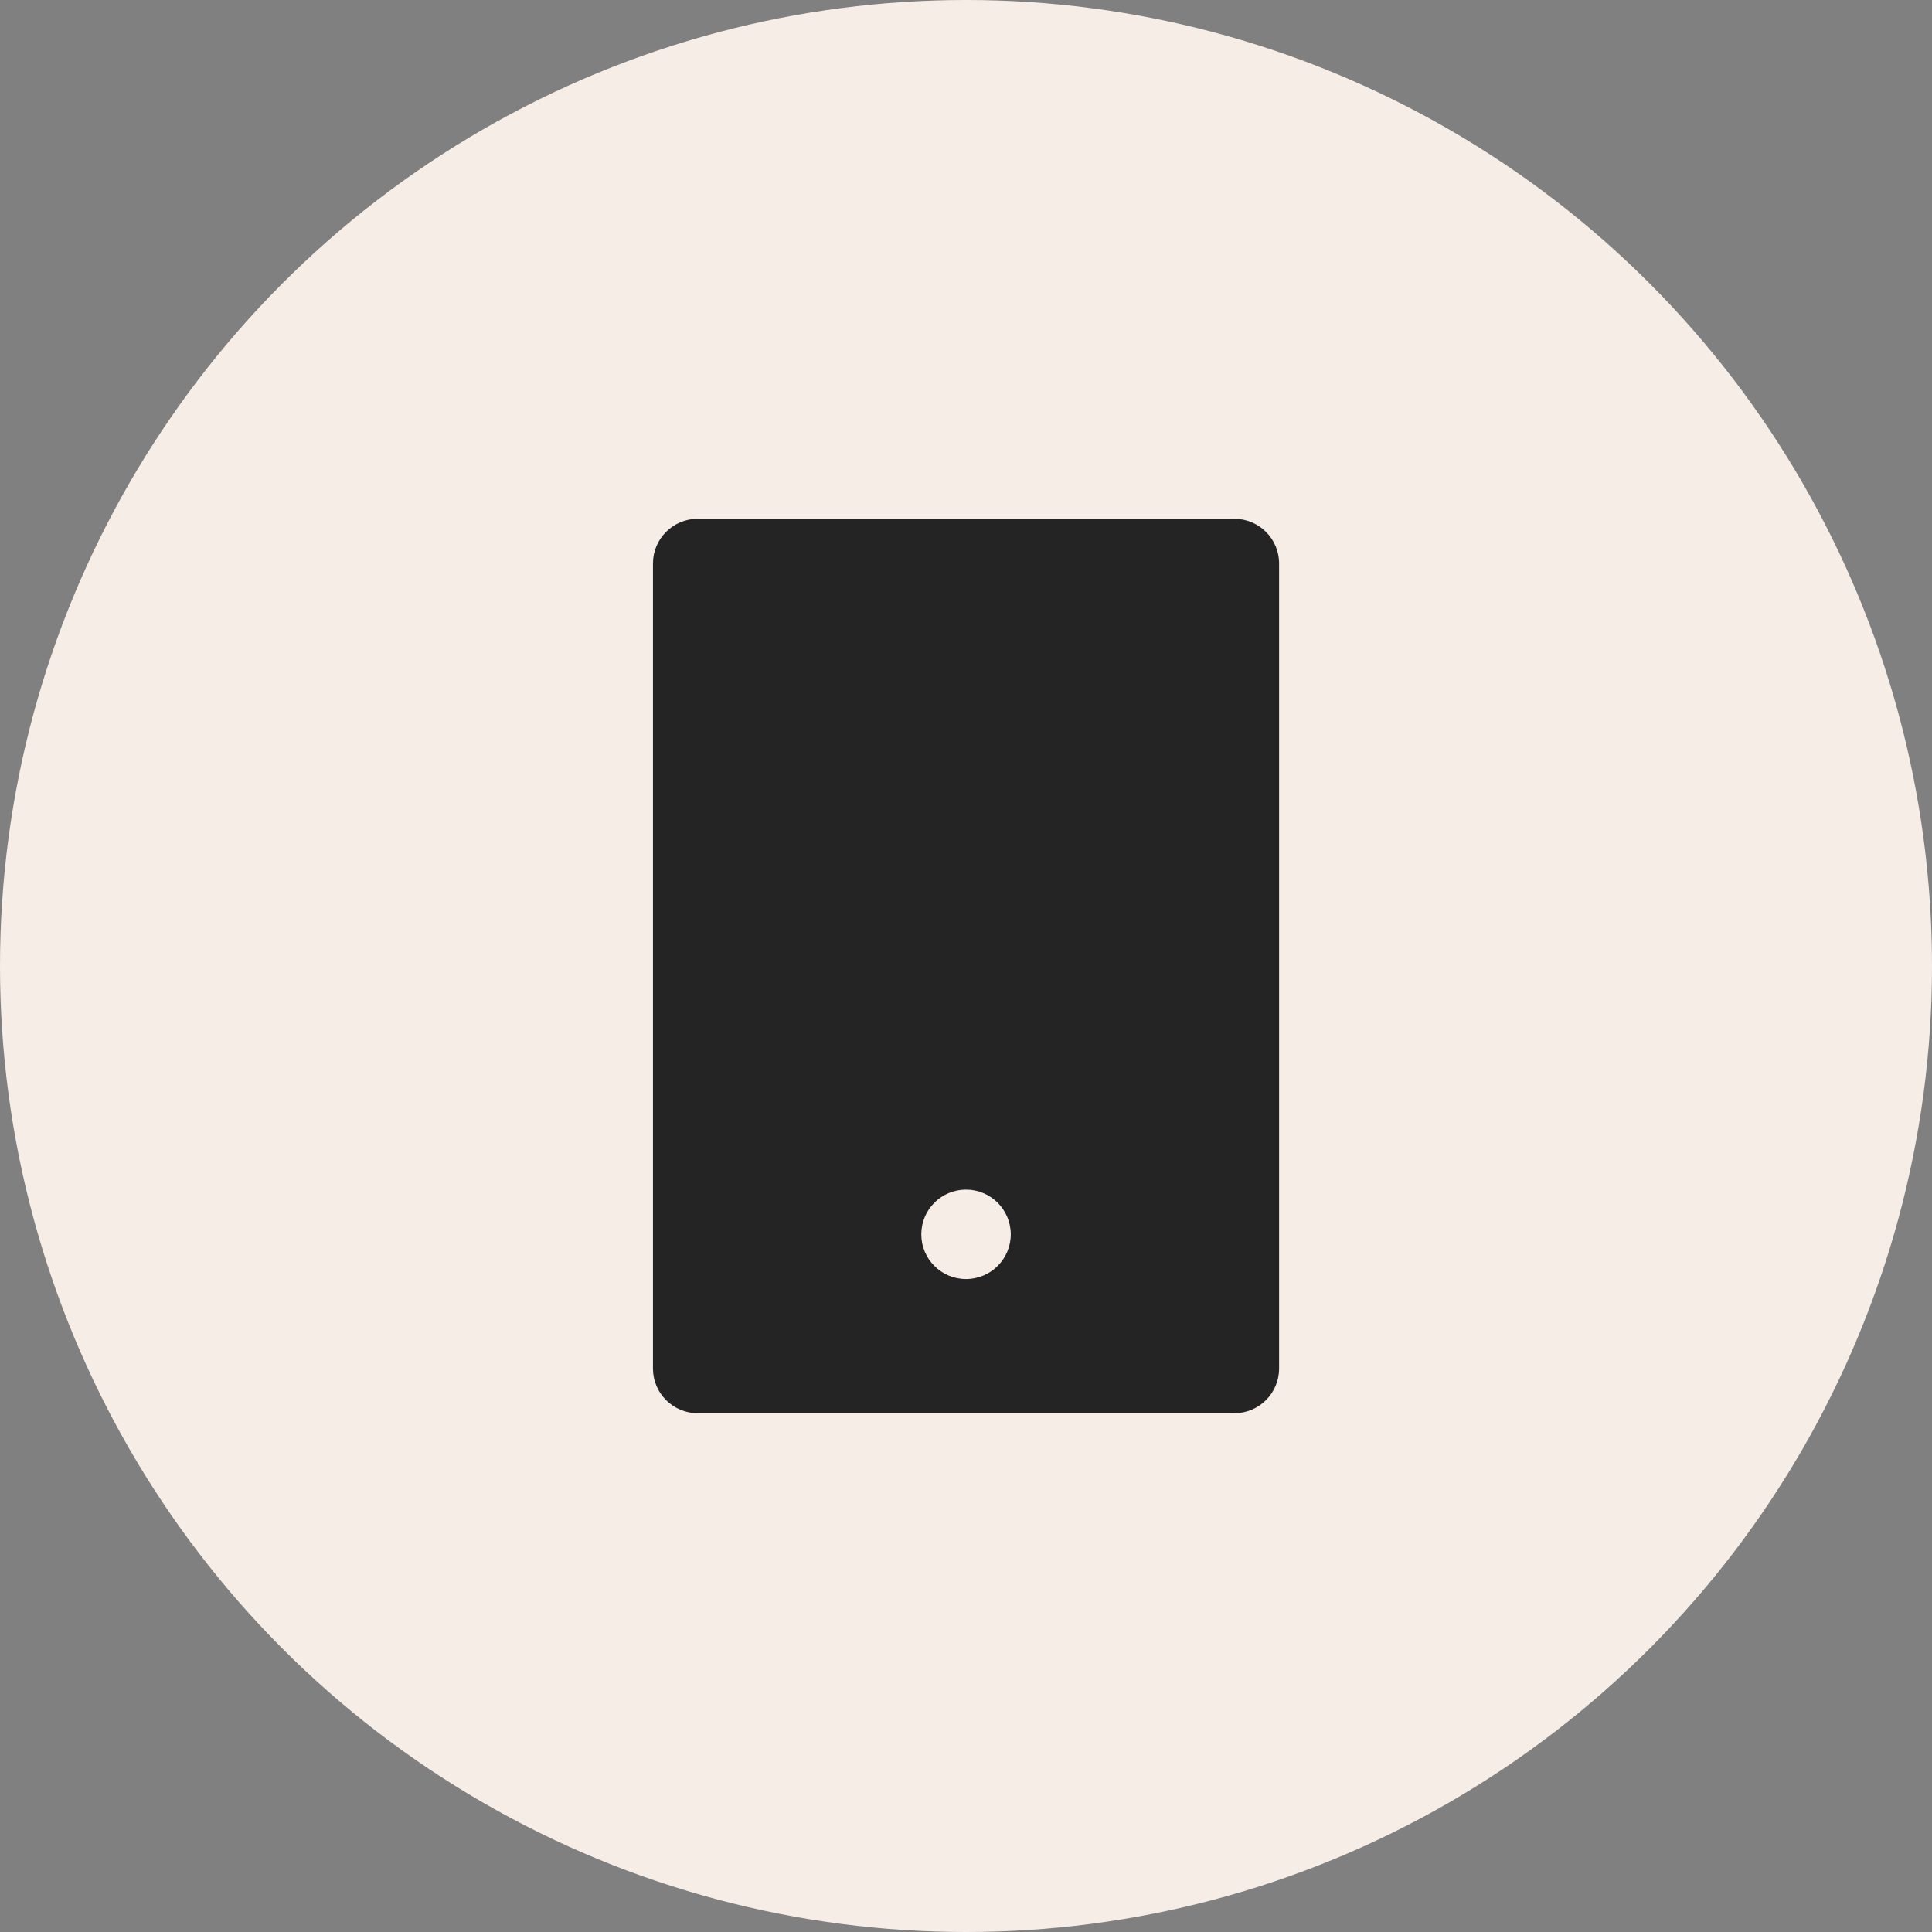
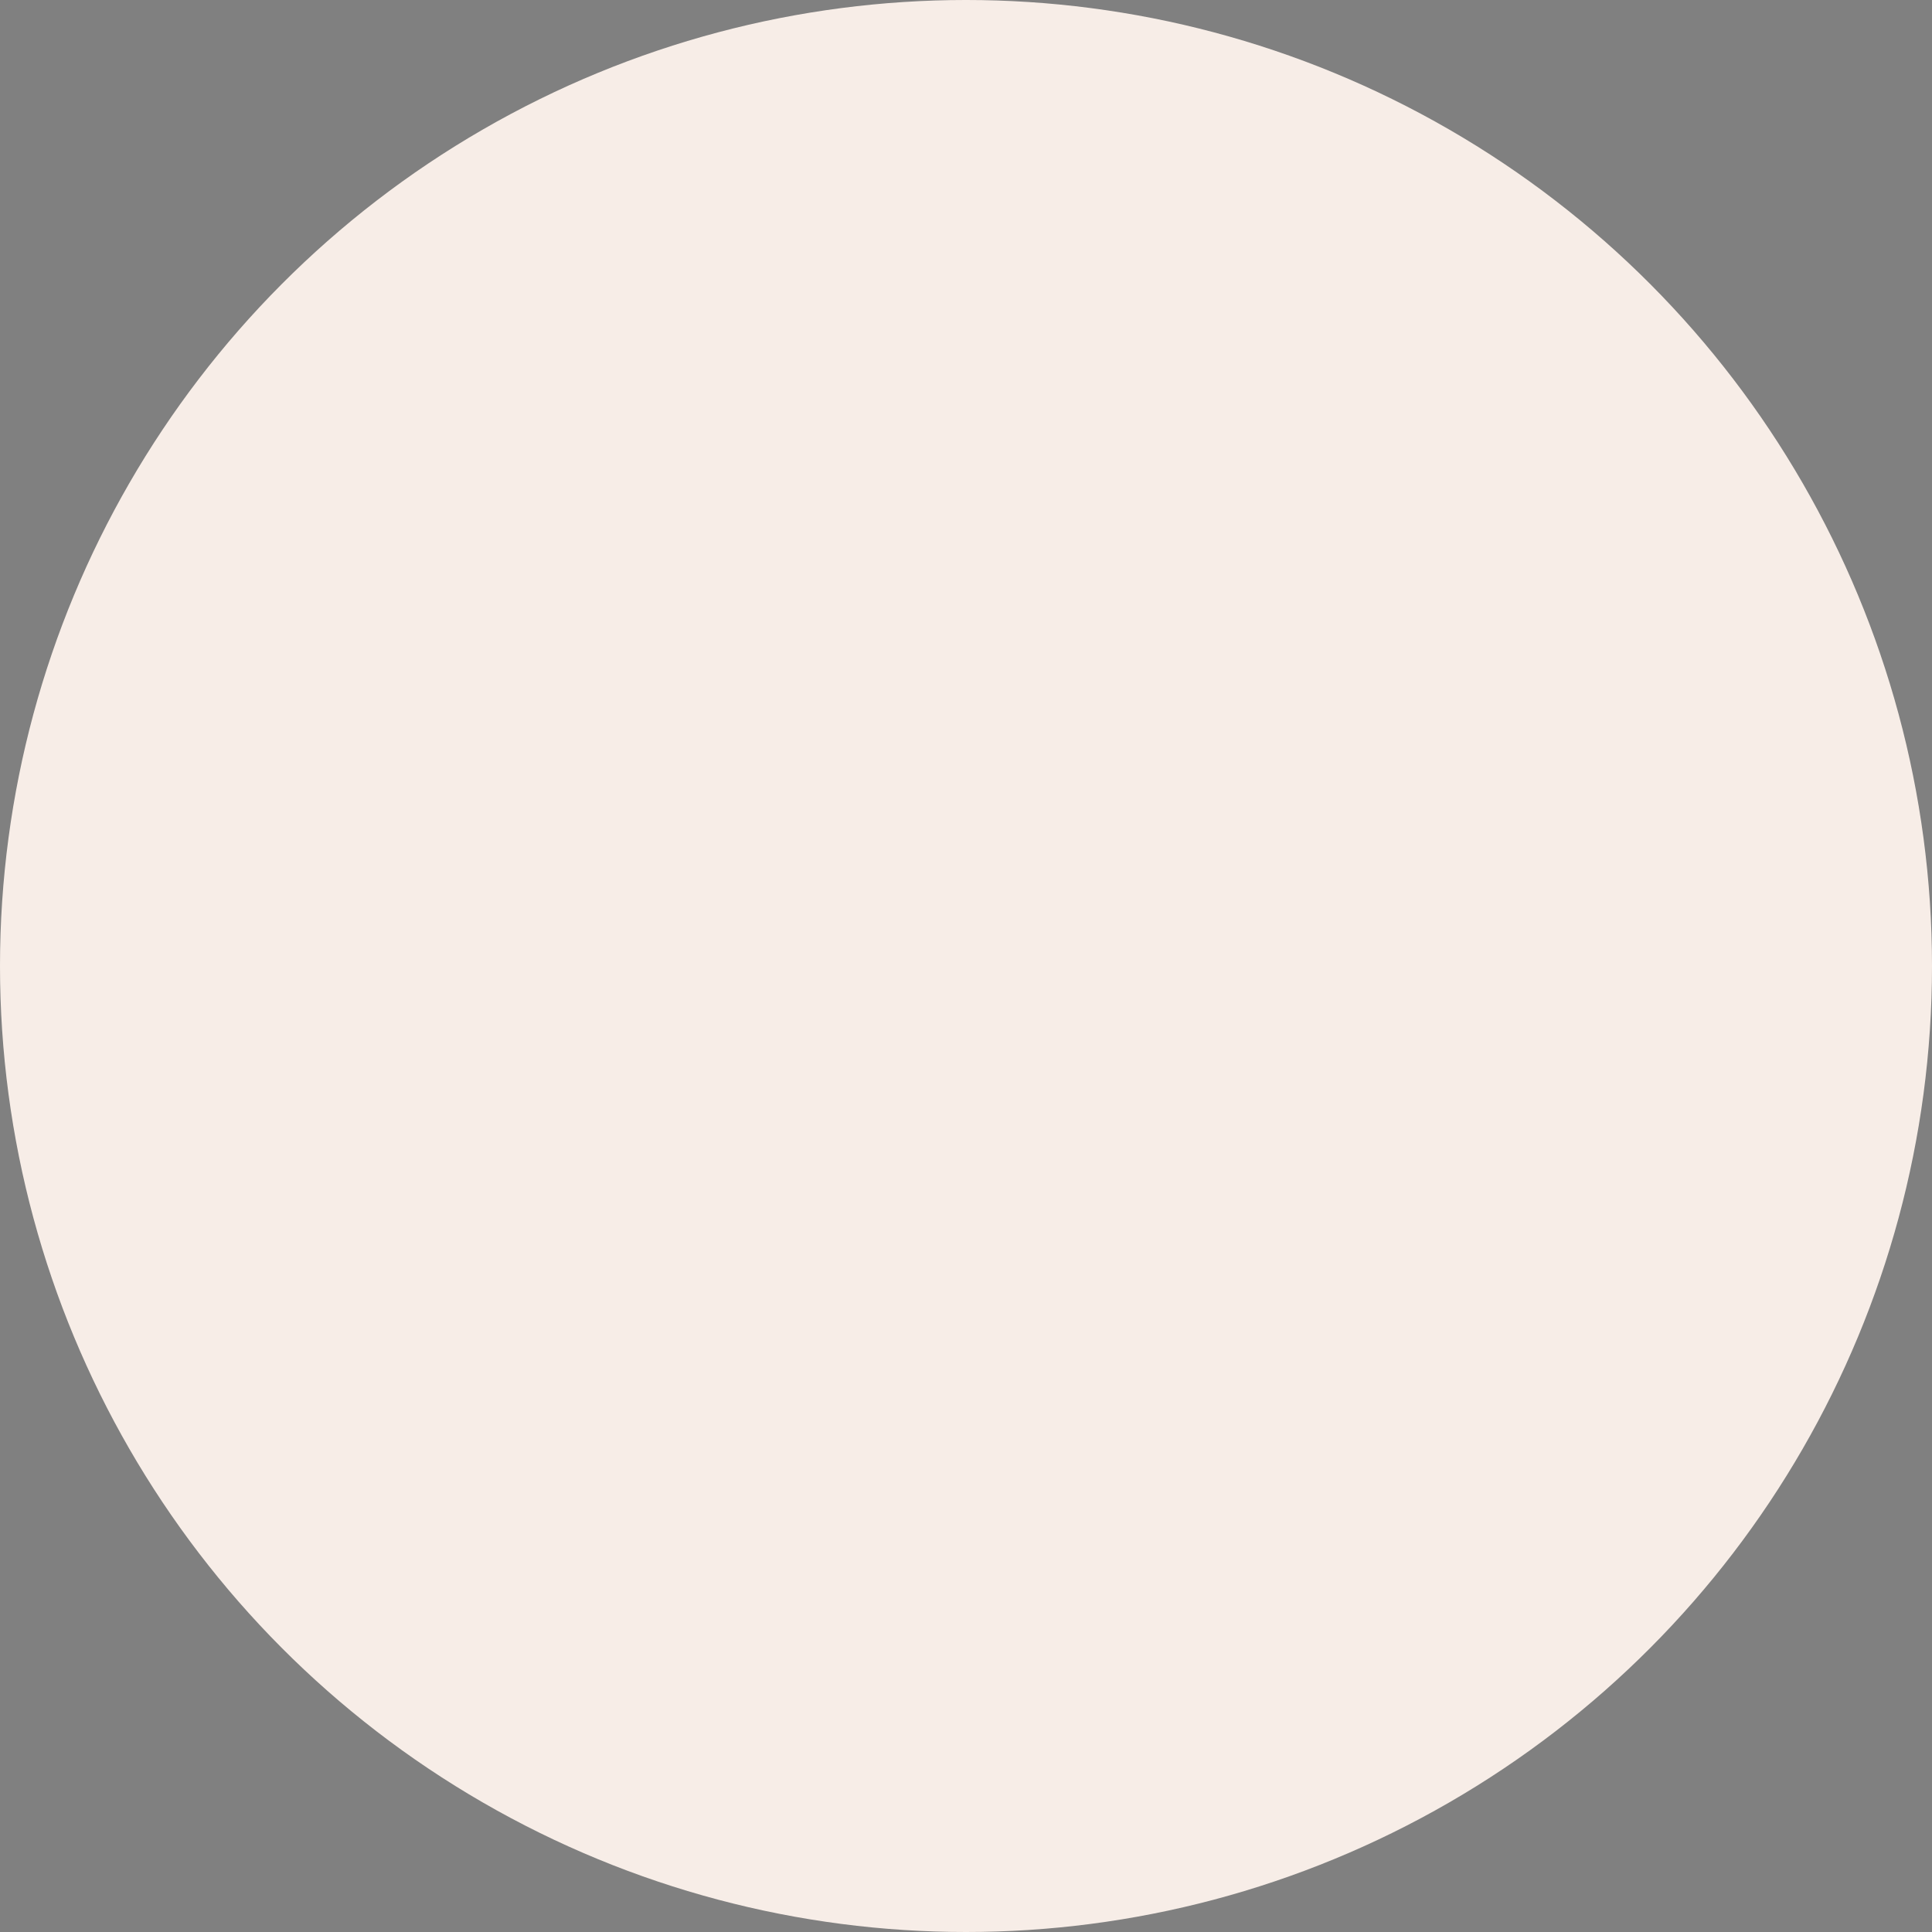
<svg xmlns="http://www.w3.org/2000/svg" width="36" height="36" viewBox="0 0 36 36" fill="none">
  <rect x="0" y="0" width="36" height="36" fill="#808080" stroke="none" />
  <circle cx="18" cy="18" r="18" fill="#F7EDE7" />
-   <path d="M13 9.667H23C23.461 9.667 23.834 10.04 23.834 10.5V25.5C23.834 25.96 23.461 26.333 23 26.333H13C12.54 26.333 12.167 25.96 12.167 25.5V10.5C12.167 10.04 12.54 9.667 13 9.667ZM18 22.167C17.54 22.167 17.167 22.54 17.167 23C17.167 23.46 17.54 23.833 18 23.833C18.461 23.833 18.834 23.46 18.834 23C18.834 22.54 18.461 22.167 18 22.167Z" fill="#242424" />
</svg>